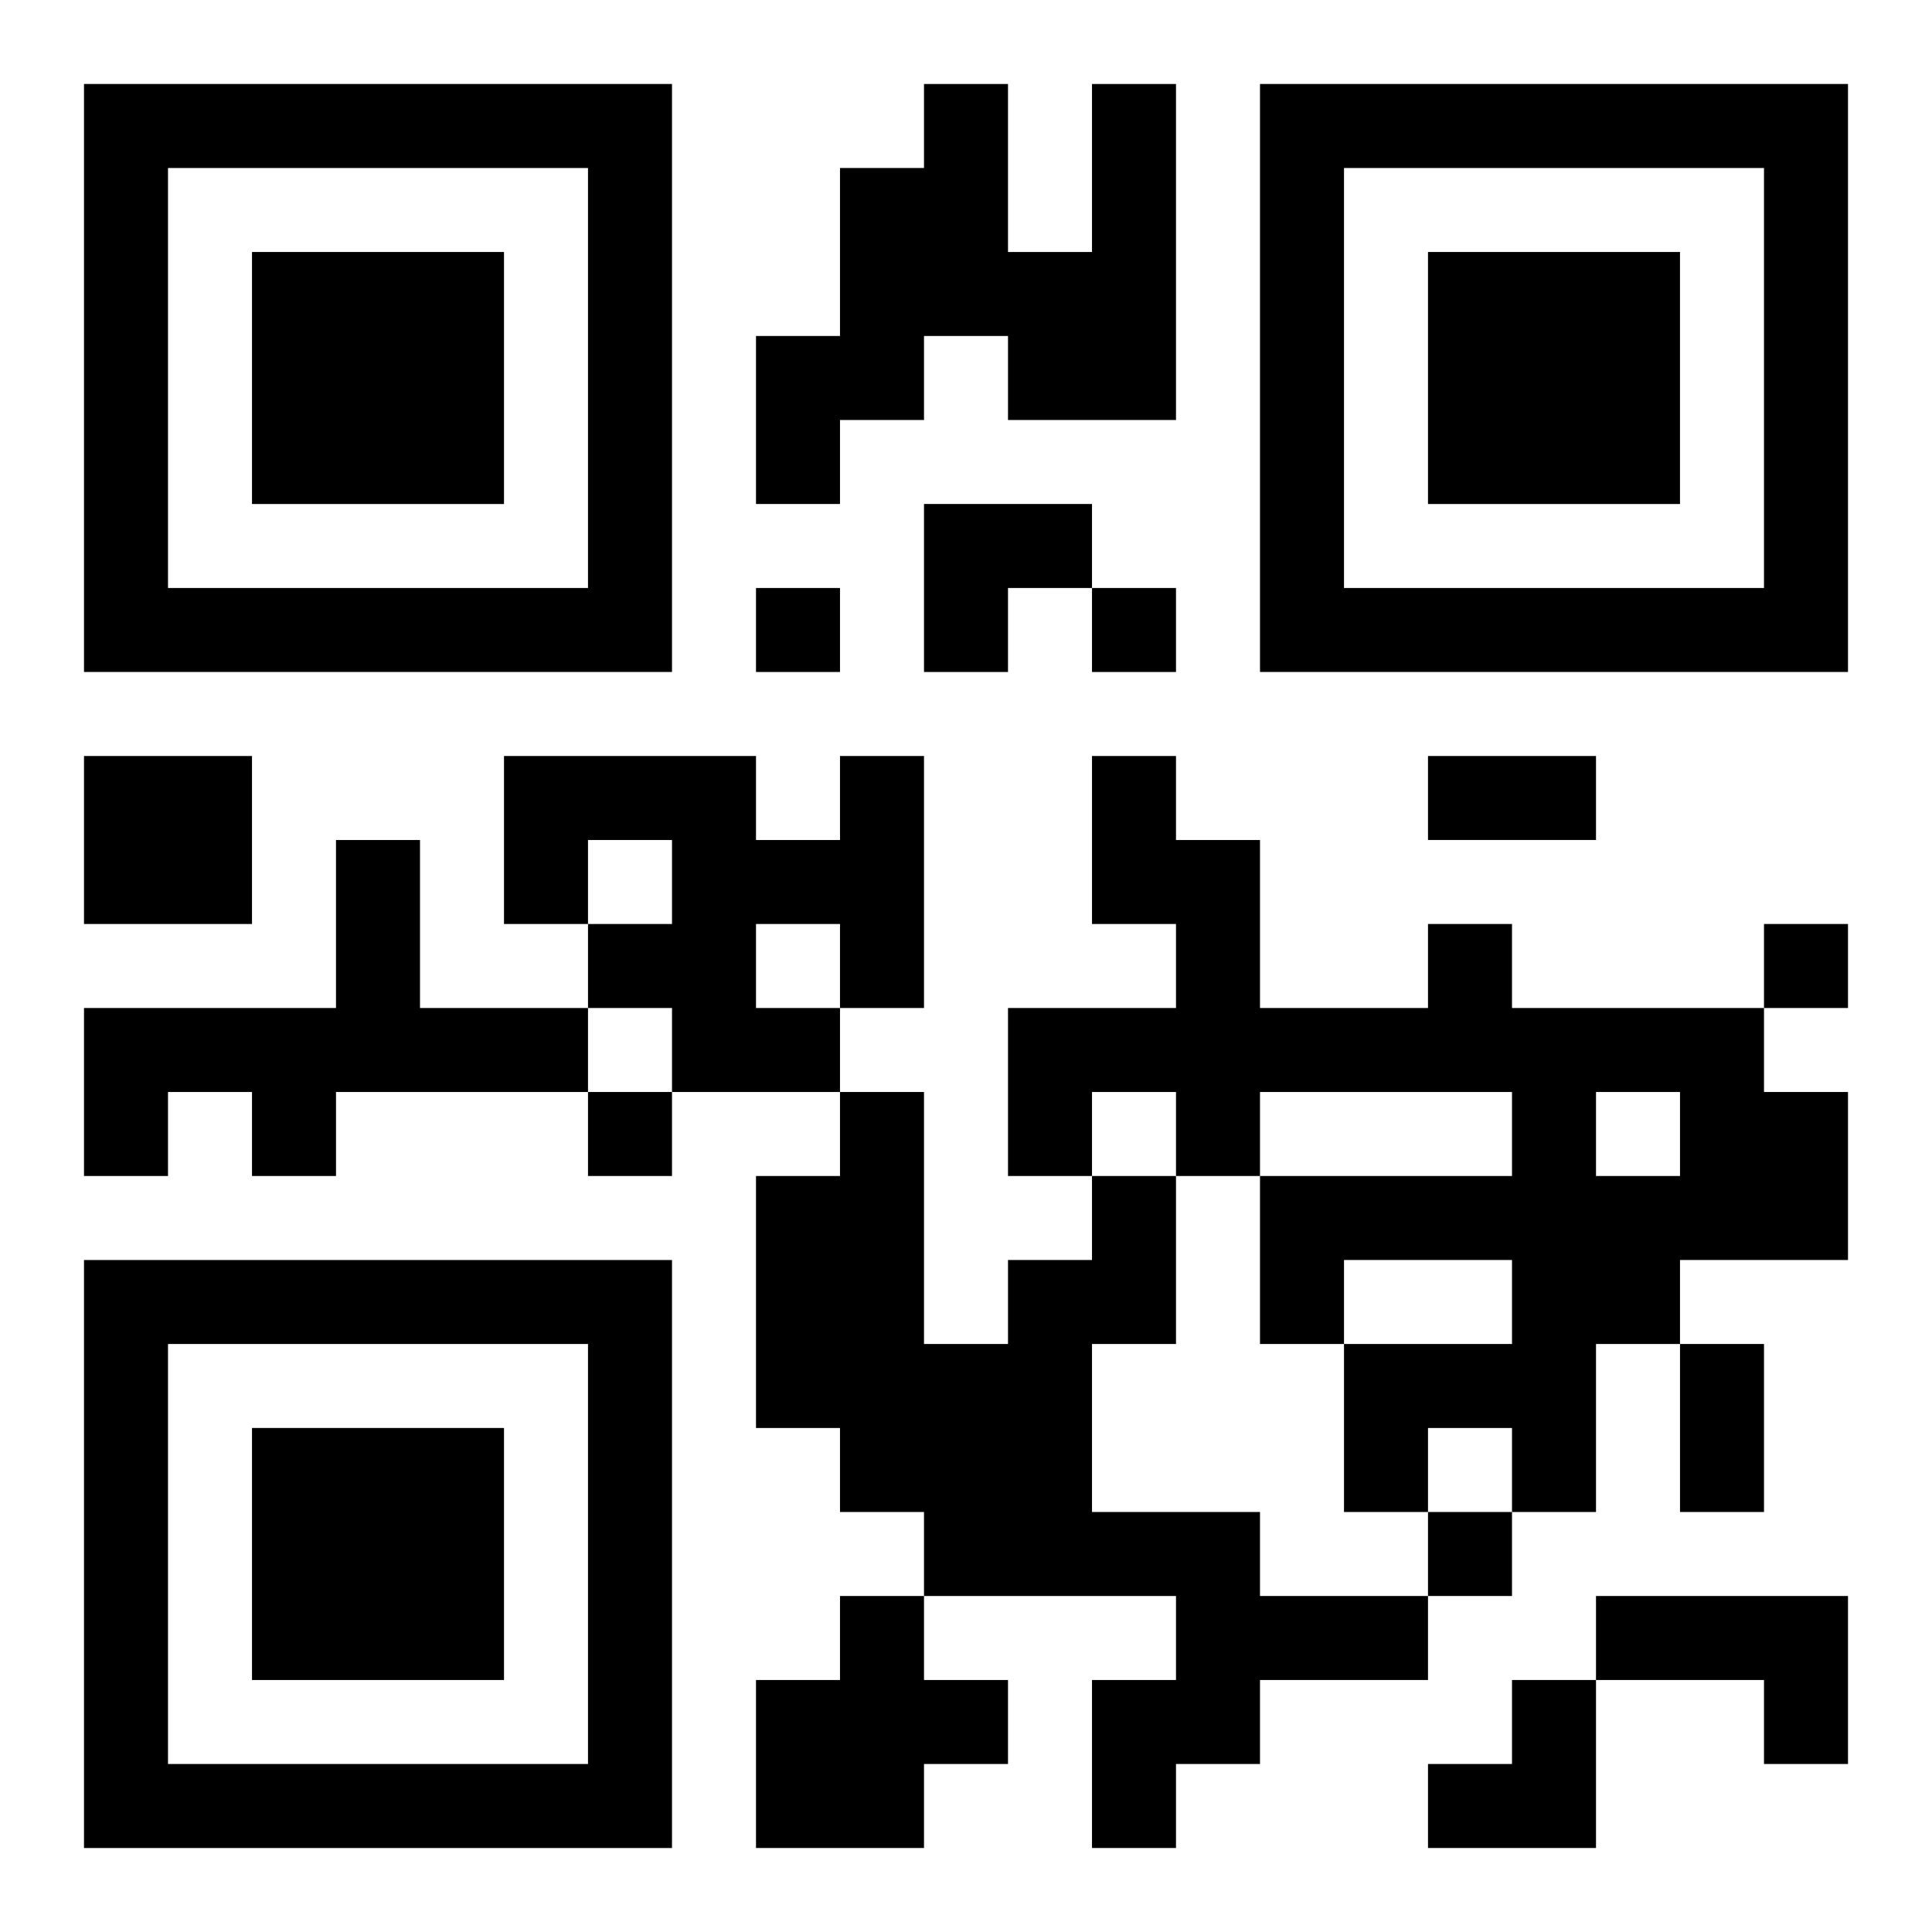
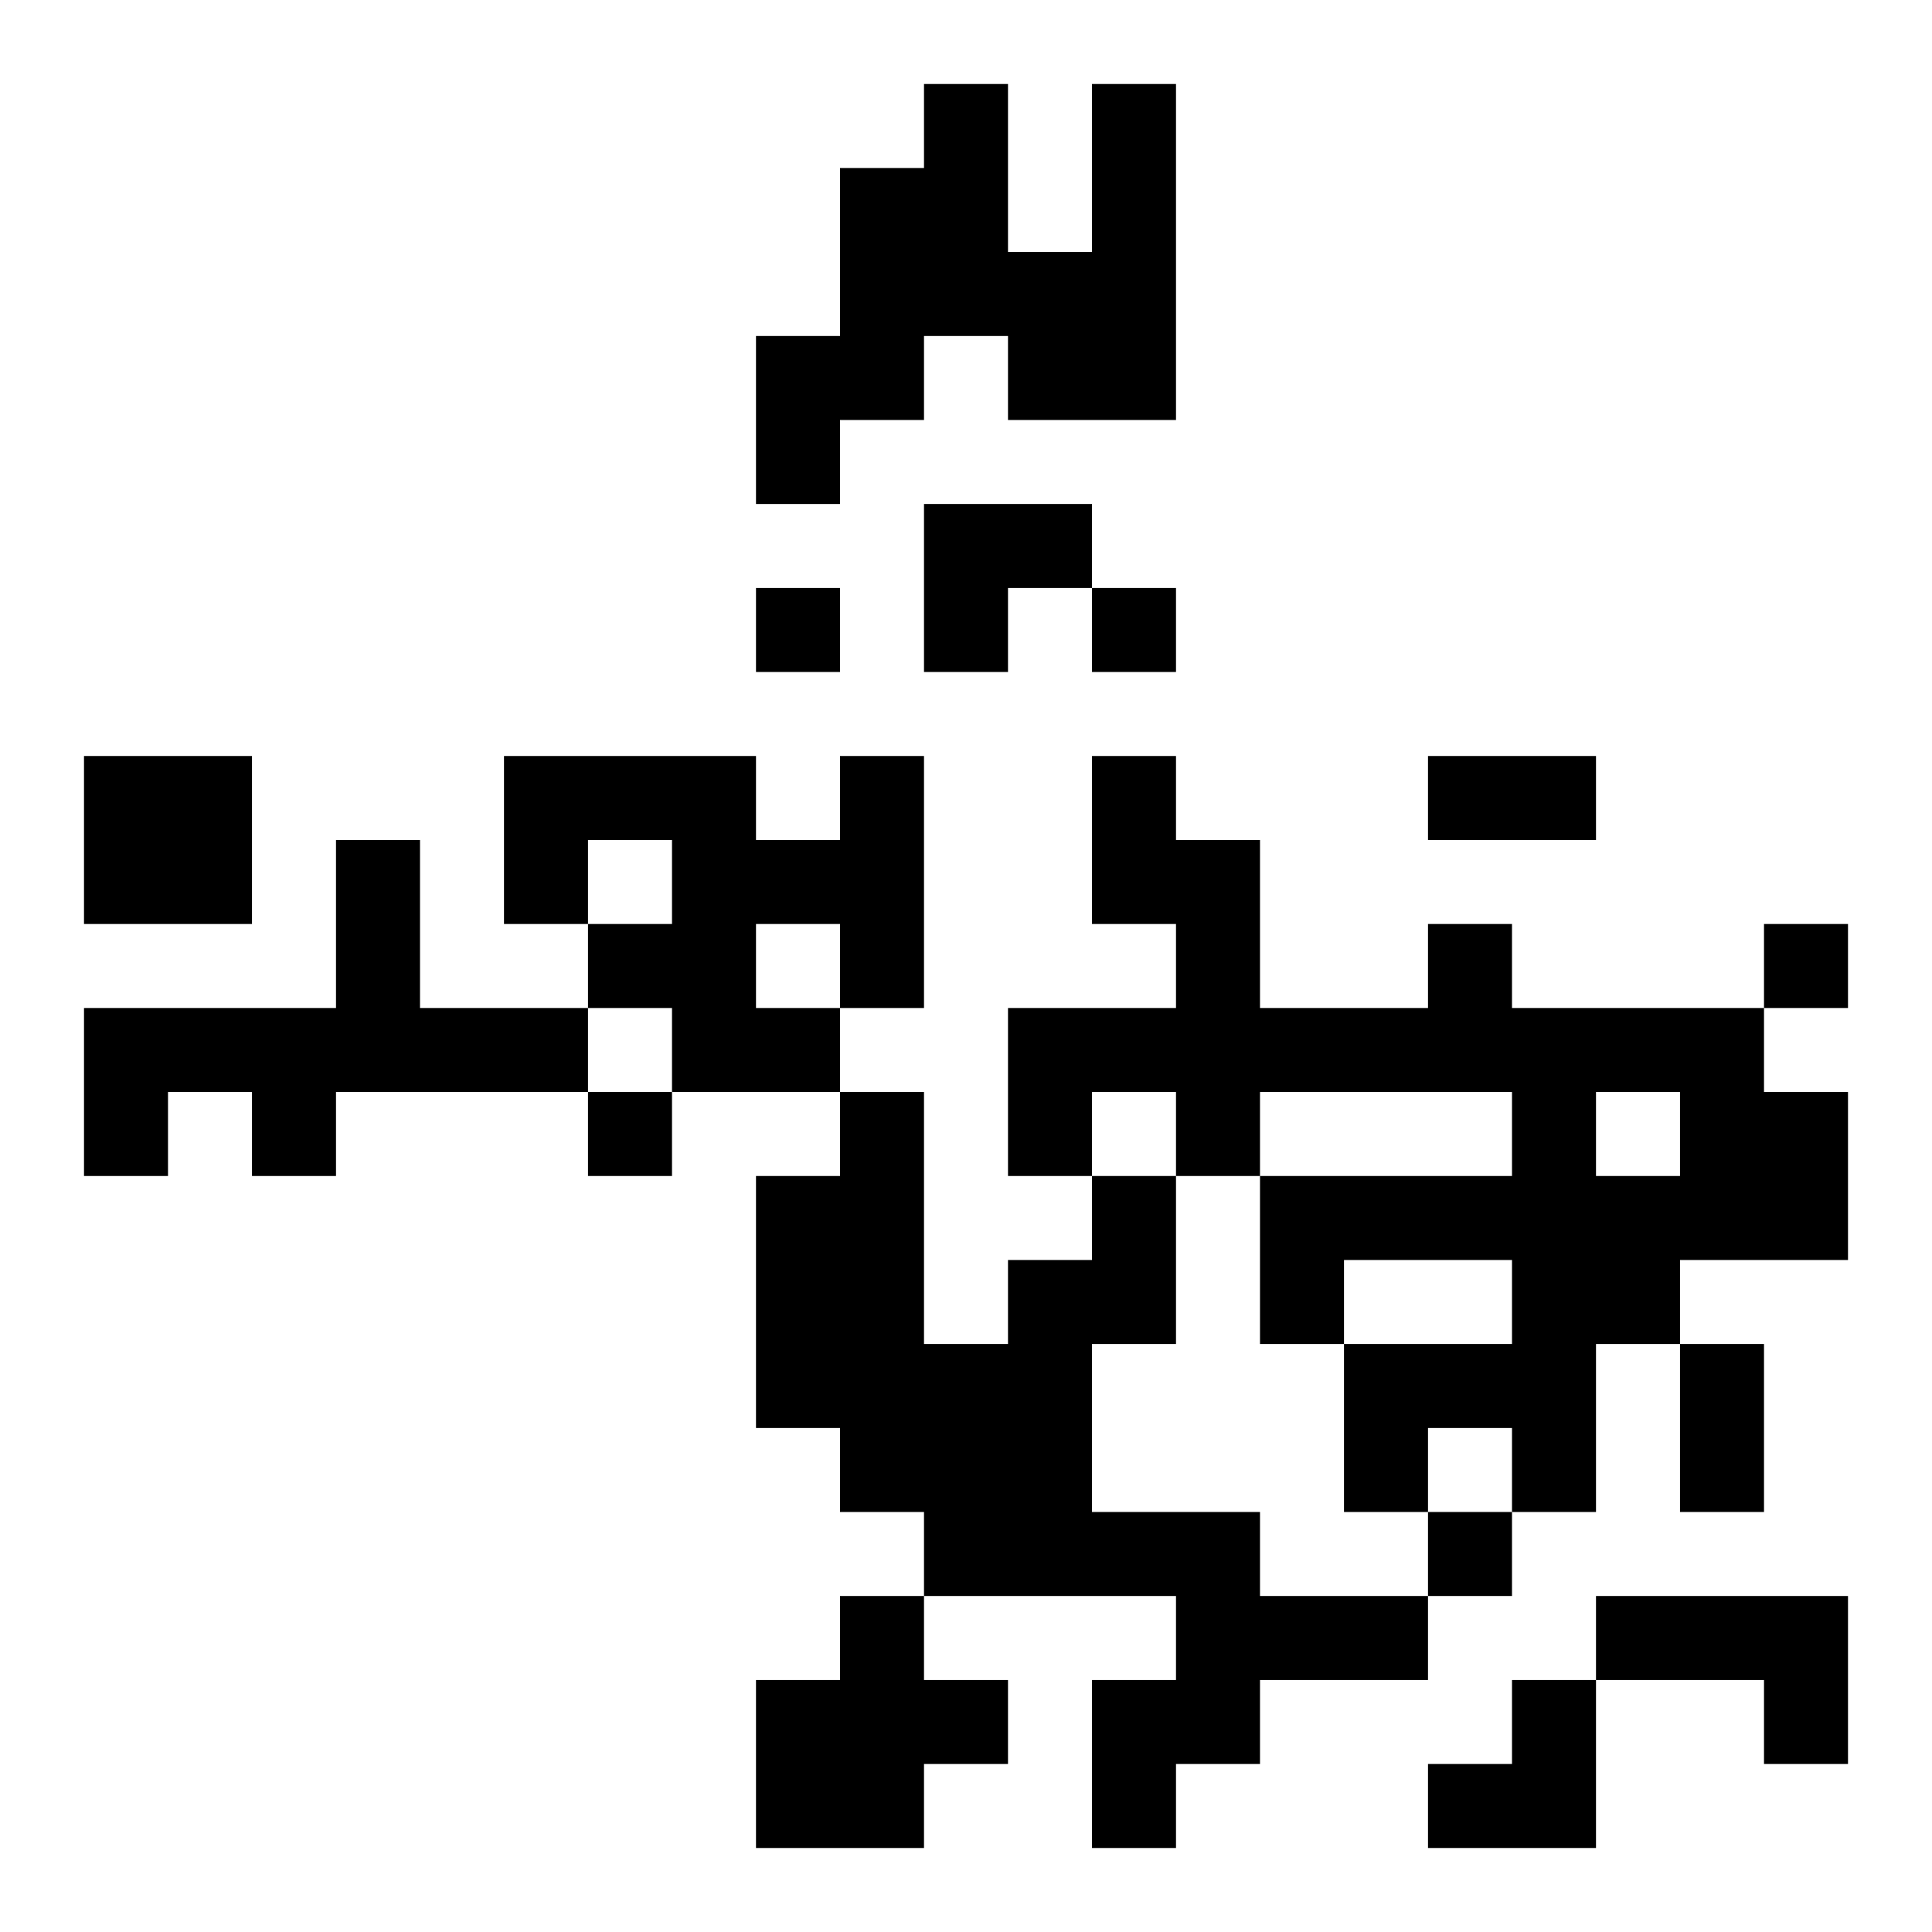
<svg xmlns="http://www.w3.org/2000/svg" xmlns:xlink="http://www.w3.org/1999/xlink" width="250" height="250" baseProfile="full" version="1.1" viewBox="-1 -1 23 23">
  <symbol id="a">
-     <path d="m0 7v7h7v-7h-7zm1 1h5v5h-5v-5zm1 1v3h3v-3h-3z" />
-   </symbol>
+     </symbol>
  <use y="-7" xlink:href="#a" />
  <use y="7" xlink:href="#a" />
  <use x="14" y="-7" xlink:href="#a" />
  <path d="m12 0h1v4h-2v-1h-1v1h-1v1h-1v-2h1v-2h1v-1h1v2h1v-2m-12 8h2v2h-2v-2m9 0h1v3h-1v1h-2v-1h-1v-1h1v-1h-1v1h-1v-2h3v1h1v-1m-1 2v1h1v-1h-1m-5-1h1v2h2v1h-3v1h-1v-1h-1v1h-1v-2h3v-2m13 1h1v1h3v1h1v2h-2v1h-1v2h-1v-1h-1v1h-1v-2h2v-1h-2v1h-1v-2h3v-1h-3v1h-1v-1h-1v1h-1v-2h2v-1h-1v-2h1v1h1v2h2v-1m2 2v1h1v-1h-1m-6 1h1v2h-1v2h2v1h2v1h-2v1h-1v1h-1v-2h1v-1h-3v-1h-1v-1h-1v-3h1v-1h1v3h1v-1h1v-1m-3 5h1v1h1v1h-1v1h-2v-2h1v-1m9 0h3v2h-1v-1h-2v-1m-10-12v1h1v-1h-1m4 0v1h1v-1h-1m8 4v1h1v-1h-1m-14 2v1h1v-1h-1m10 5v1h1v-1h-1m0-9h2v1h-2v-1m3 7h1v2h-1v-2m-9-10h2v1h-1v1h-1zm6 14m1 0h1v2h-2v-1h1z" />
</svg>